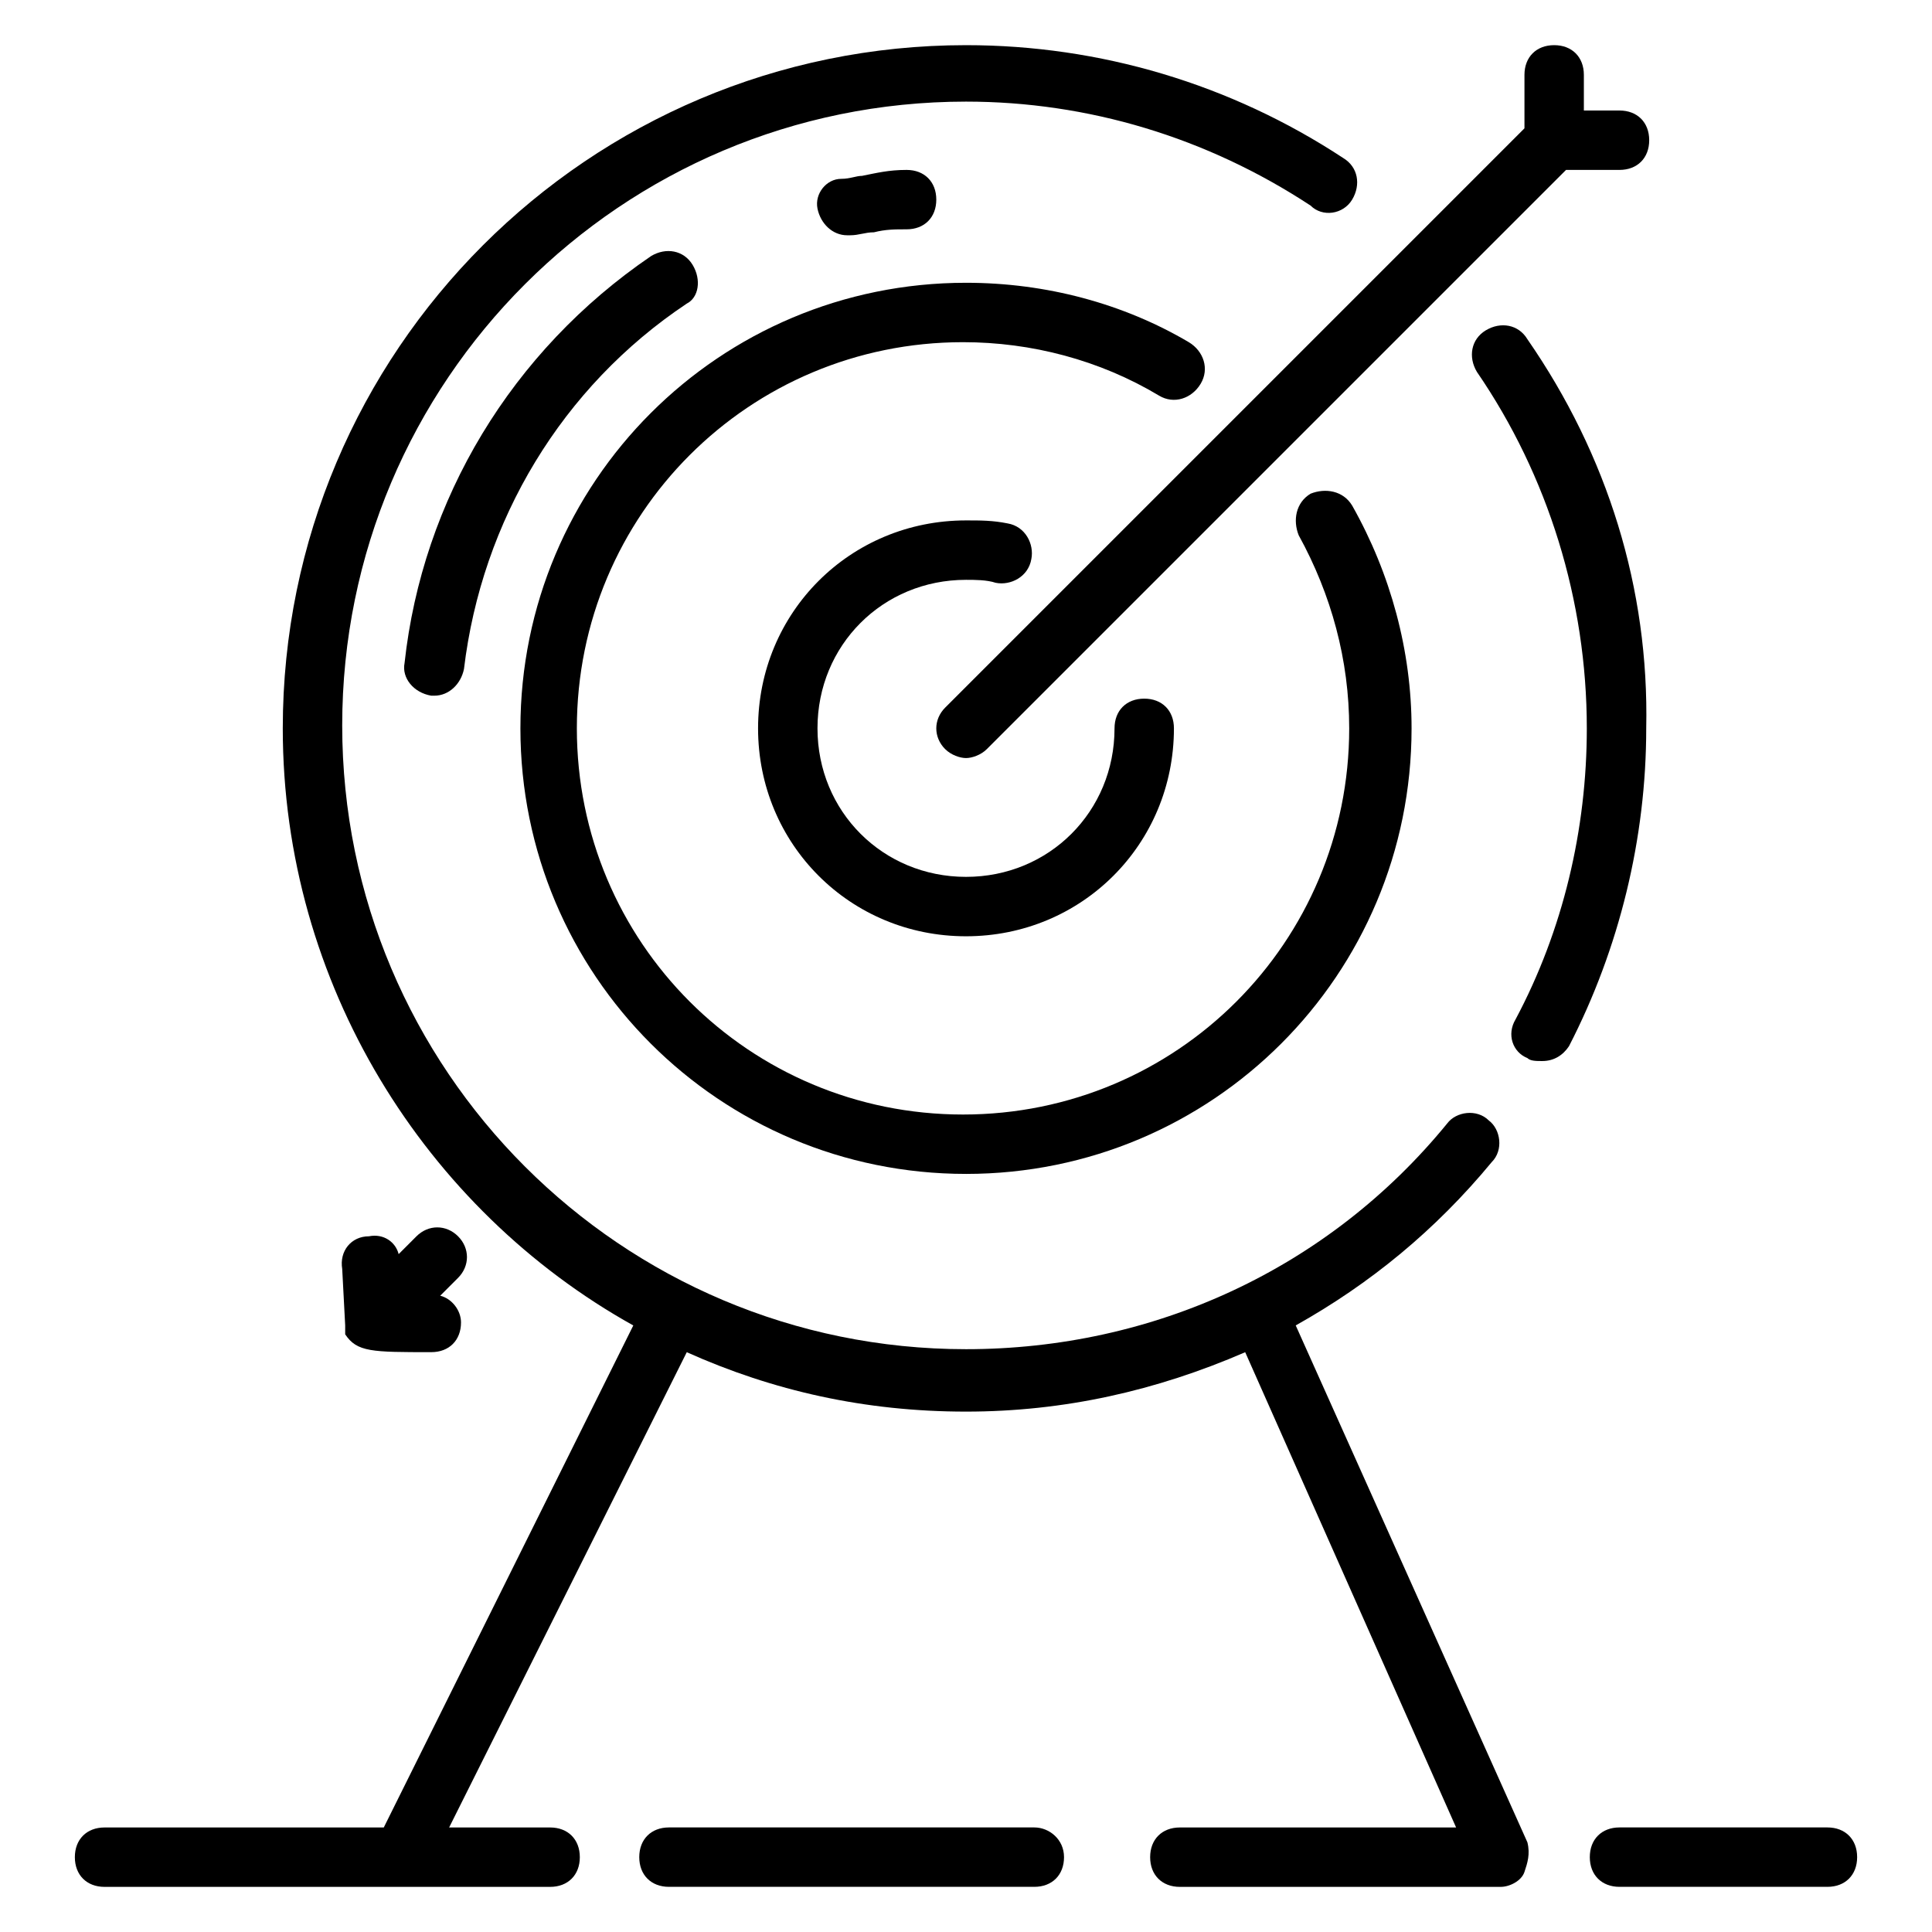
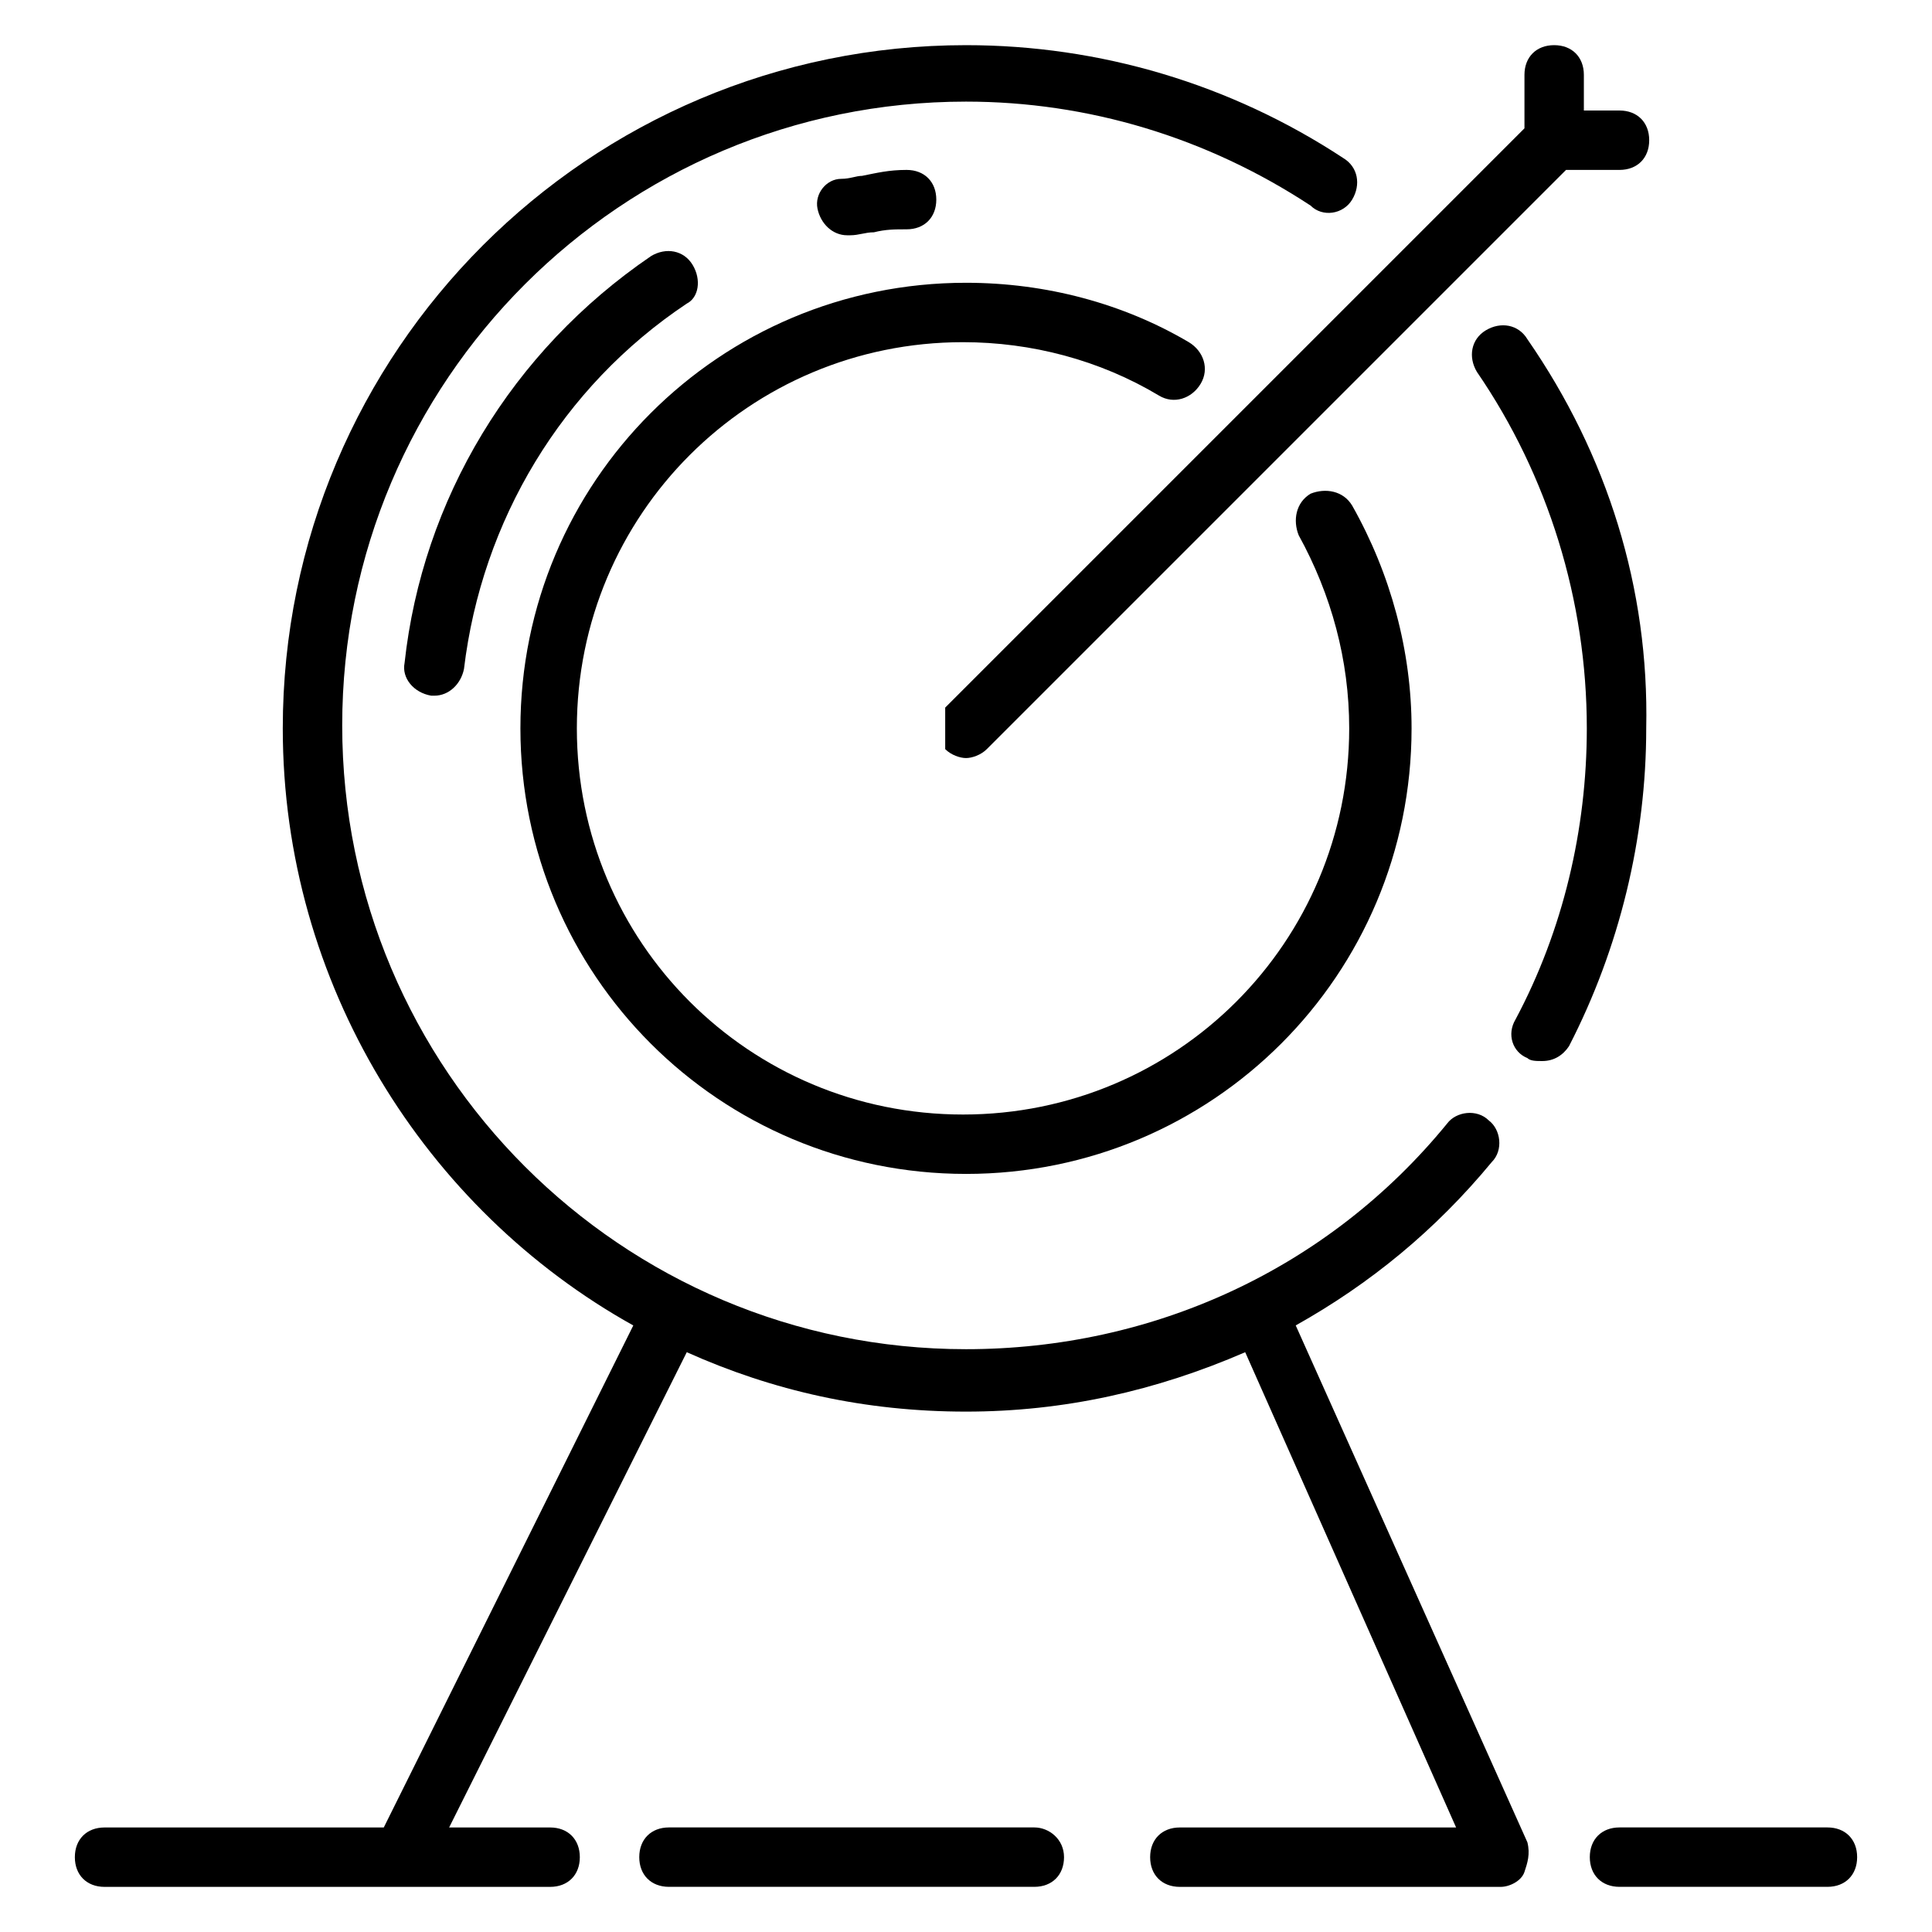
<svg xmlns="http://www.w3.org/2000/svg" fill="#000000" width="800px" height="800px" version="1.1" viewBox="144 144 512 512">
  <g>
    <path d="m548.78 233.9c-2.363-3.938-7.086-4.723-11.02-2.363-3.938 2.363-4.723 7.086-2.363 11.02 18.895 27.551 29.125 60.613 29.125 94.465 0 26.766-6.297 53.531-18.895 77.145-2.363 3.938-0.789 8.66 3.148 10.234 0.789 0.789 2.363 0.789 3.938 0.789 3.148 0 5.512-1.574 7.086-3.938 13.383-25.977 20.469-55.105 20.469-84.23 0.785-36.996-10.234-72.418-31.488-103.12z" />
    <path d="m418.11 628.29h-96.828c-4.723 0-7.871 3.148-7.871 7.871s3.148 7.871 7.871 7.871h96.824c4.723 0 7.871-3.148 7.871-7.871 0.004-4.723-3.934-7.871-7.867-7.871z" />
    <path d="m487.38 495.25c19.68-11.02 37-25.191 51.957-43.297 3.148-3.148 2.363-8.66-0.789-11.02-3.148-3.148-8.66-2.363-11.02 0.789-31.488 38.574-77.934 59.828-127.53 59.828-91.316 0-165.31-73.996-165.31-165.31 0-91.316 73.996-165.31 165.31-165.31 32.273 0 63.762 9.445 91.316 27.551 3.144 3.148 8.656 2.359 11.02-1.578 2.363-3.938 1.574-8.66-2.363-11.02-29.914-19.68-64.551-29.914-99.973-29.914-99.977 0-181.06 81.082-181.06 181.06 0 67.699 37.785 127.53 92.891 158.23l-66.125 133.04h-73.996c-4.723 0-7.871 3.148-7.871 7.871s3.148 7.871 7.871 7.871h118.08c4.723 0 7.871-3.148 7.871-7.871s-3.148-7.871-7.871-7.871h-26.766l62.977-125.95c22.828 10.234 47.23 15.742 73.996 15.742 25.977 0 50.383-5.512 73.996-15.742l55.891 125.95h-73.211c-4.723 0-7.871 3.148-7.871 7.871s3.148 7.871 7.871 7.871h85.02c2.363 0 5.512-1.574 6.297-3.938 0.789-2.363 1.574-4.723 0.789-7.871z" />
-     <path d="m394.49 342.53c1.574 1.574 3.938 2.363 5.512 2.363s3.938-0.789 5.512-2.363l153.5-153.5h14.172c4.723 0 7.871-3.148 7.871-7.871s-3.148-7.871-7.871-7.871h-9.445v-9.449c0-4.723-3.148-7.871-7.871-7.871-4.723 0-7.871 3.148-7.871 7.871v14.168l-153.51 153.51c-3.148 3.148-3.148 7.871 0 11.02z" />
-     <path d="m265.39 471.63c-3.148-3.148-7.871-3.148-11.02 0l-4.723 4.723c-0.789-3.148-3.938-5.512-7.871-4.723-4.723 0-7.871 3.938-7.086 8.66l0.789 14.957v1.574 0.789c3.144 4.723 7.082 4.723 22.824 4.723 4.723 0 7.871-3.148 7.871-7.871 0-3.148-2.363-6.297-5.512-7.086l4.723-4.723c3.152-3.148 3.152-7.875 0.004-11.023z" />
+     <path d="m394.49 342.53c1.574 1.574 3.938 2.363 5.512 2.363s3.938-0.789 5.512-2.363l153.5-153.5h14.172c4.723 0 7.871-3.148 7.871-7.871s-3.148-7.871-7.871-7.871h-9.445v-9.449c0-4.723-3.148-7.871-7.871-7.871-4.723 0-7.871 3.148-7.871 7.871v14.168l-153.51 153.51z" />
    <path d="m628.29 628.29h-55.105c-4.723 0-7.871 3.148-7.871 7.871s3.148 7.871 7.871 7.871h55.105c4.723 0 7.871-3.148 7.871-7.871s-3.148-7.871-7.871-7.871z" />
-     <path d="m400 297.66c2.363 0 5.512 0 7.871 0.789 3.938 0.789 8.66-1.574 9.445-6.297 0.789-3.938-1.574-8.66-6.297-9.445-3.938-0.793-7.086-0.793-11.02-0.793-30.699 0-55.105 24.402-55.105 55.105 0 30.699 24.402 55.105 55.105 55.105 30.699 0 55.105-24.402 55.105-55.105 0-4.723-3.148-7.871-7.871-7.871s-7.871 3.148-7.871 7.871c0 22.043-17.32 39.359-39.359 39.359-22.043 0-39.359-17.32-39.359-39.359-0.008-22.043 17.312-39.359 39.355-39.359z" />
    <path d="m400 455.1c65.336 0 118.08-52.742 118.08-118.08 0-20.469-5.512-40.934-15.742-59.039-2.363-3.938-7.086-4.723-11.02-3.148-3.938 2.363-4.723 7.086-3.148 11.02 8.66 15.742 13.383 33.062 13.383 51.168 0 56.68-45.656 102.34-102.34 102.34s-102.34-45.656-102.34-102.34c0-56.68 45.656-102.34 102.34-102.34 18.105 0 36.211 4.723 51.957 14.168 3.938 2.363 8.66 0.789 11.02-3.148 2.363-3.938 0.789-8.66-3.148-11.02-17.328-10.23-37.793-15.742-59.047-15.742-65.336 0-118.08 52.742-118.08 118.08 0 65.336 52.742 118.08 118.08 118.08z" />
    <path d="m369.3 206.35c2.363 0 3.938-0.789 6.297-0.789 3.148-0.789 5.512-0.789 8.66-0.789 4.723 0 7.871-3.148 7.871-7.871 0-4.723-3.148-7.871-7.871-7.871s-7.871 0.789-11.809 1.574c-1.574 0-3.148 0.789-5.512 0.789-3.934 0-7.082 3.934-6.297 7.871 0.789 3.938 3.938 7.086 7.871 7.086h0.789z" />
    <path d="m327.57 214.22c-2.363-3.938-7.086-4.723-11.02-2.363-37 25.191-60.613 64.551-65.336 107.85-0.789 3.938 2.363 7.871 7.086 8.66h0.789c3.938 0 7.086-3.148 7.871-7.086 4.723-39.359 25.977-74.785 59.039-96.824 3.144-1.574 3.934-6.297 1.57-10.234z" />
  </g>
</svg>